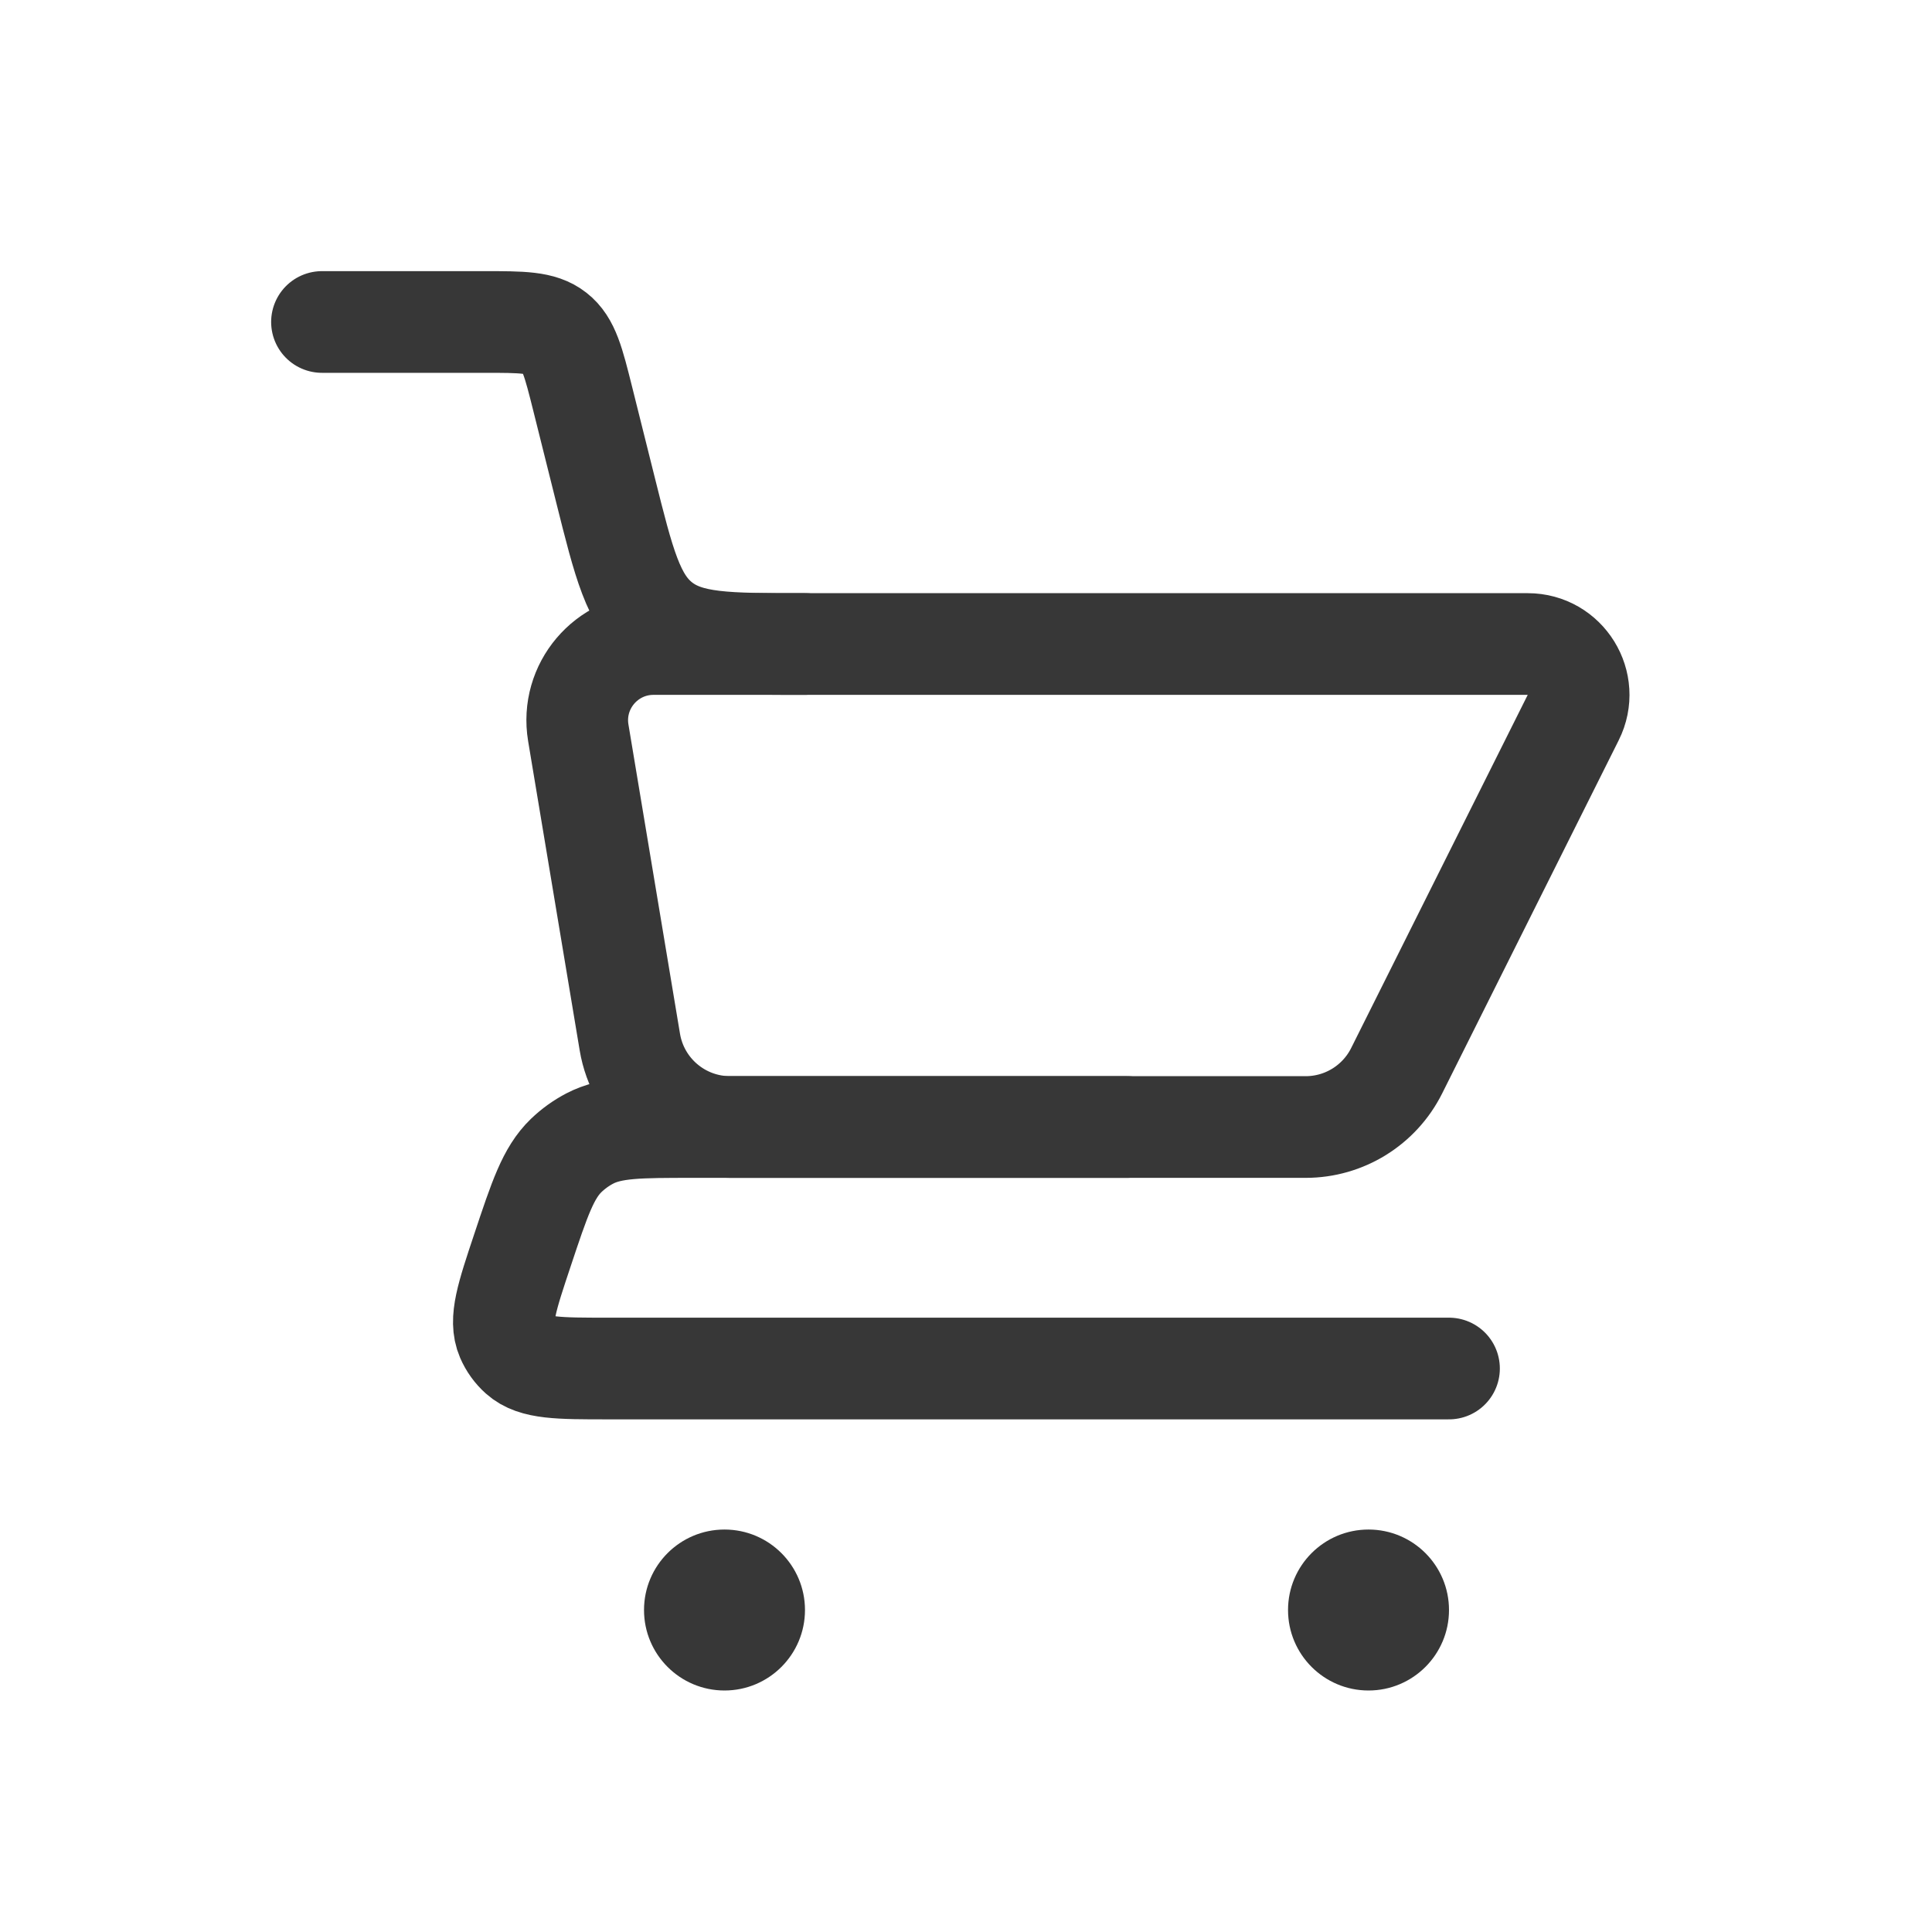
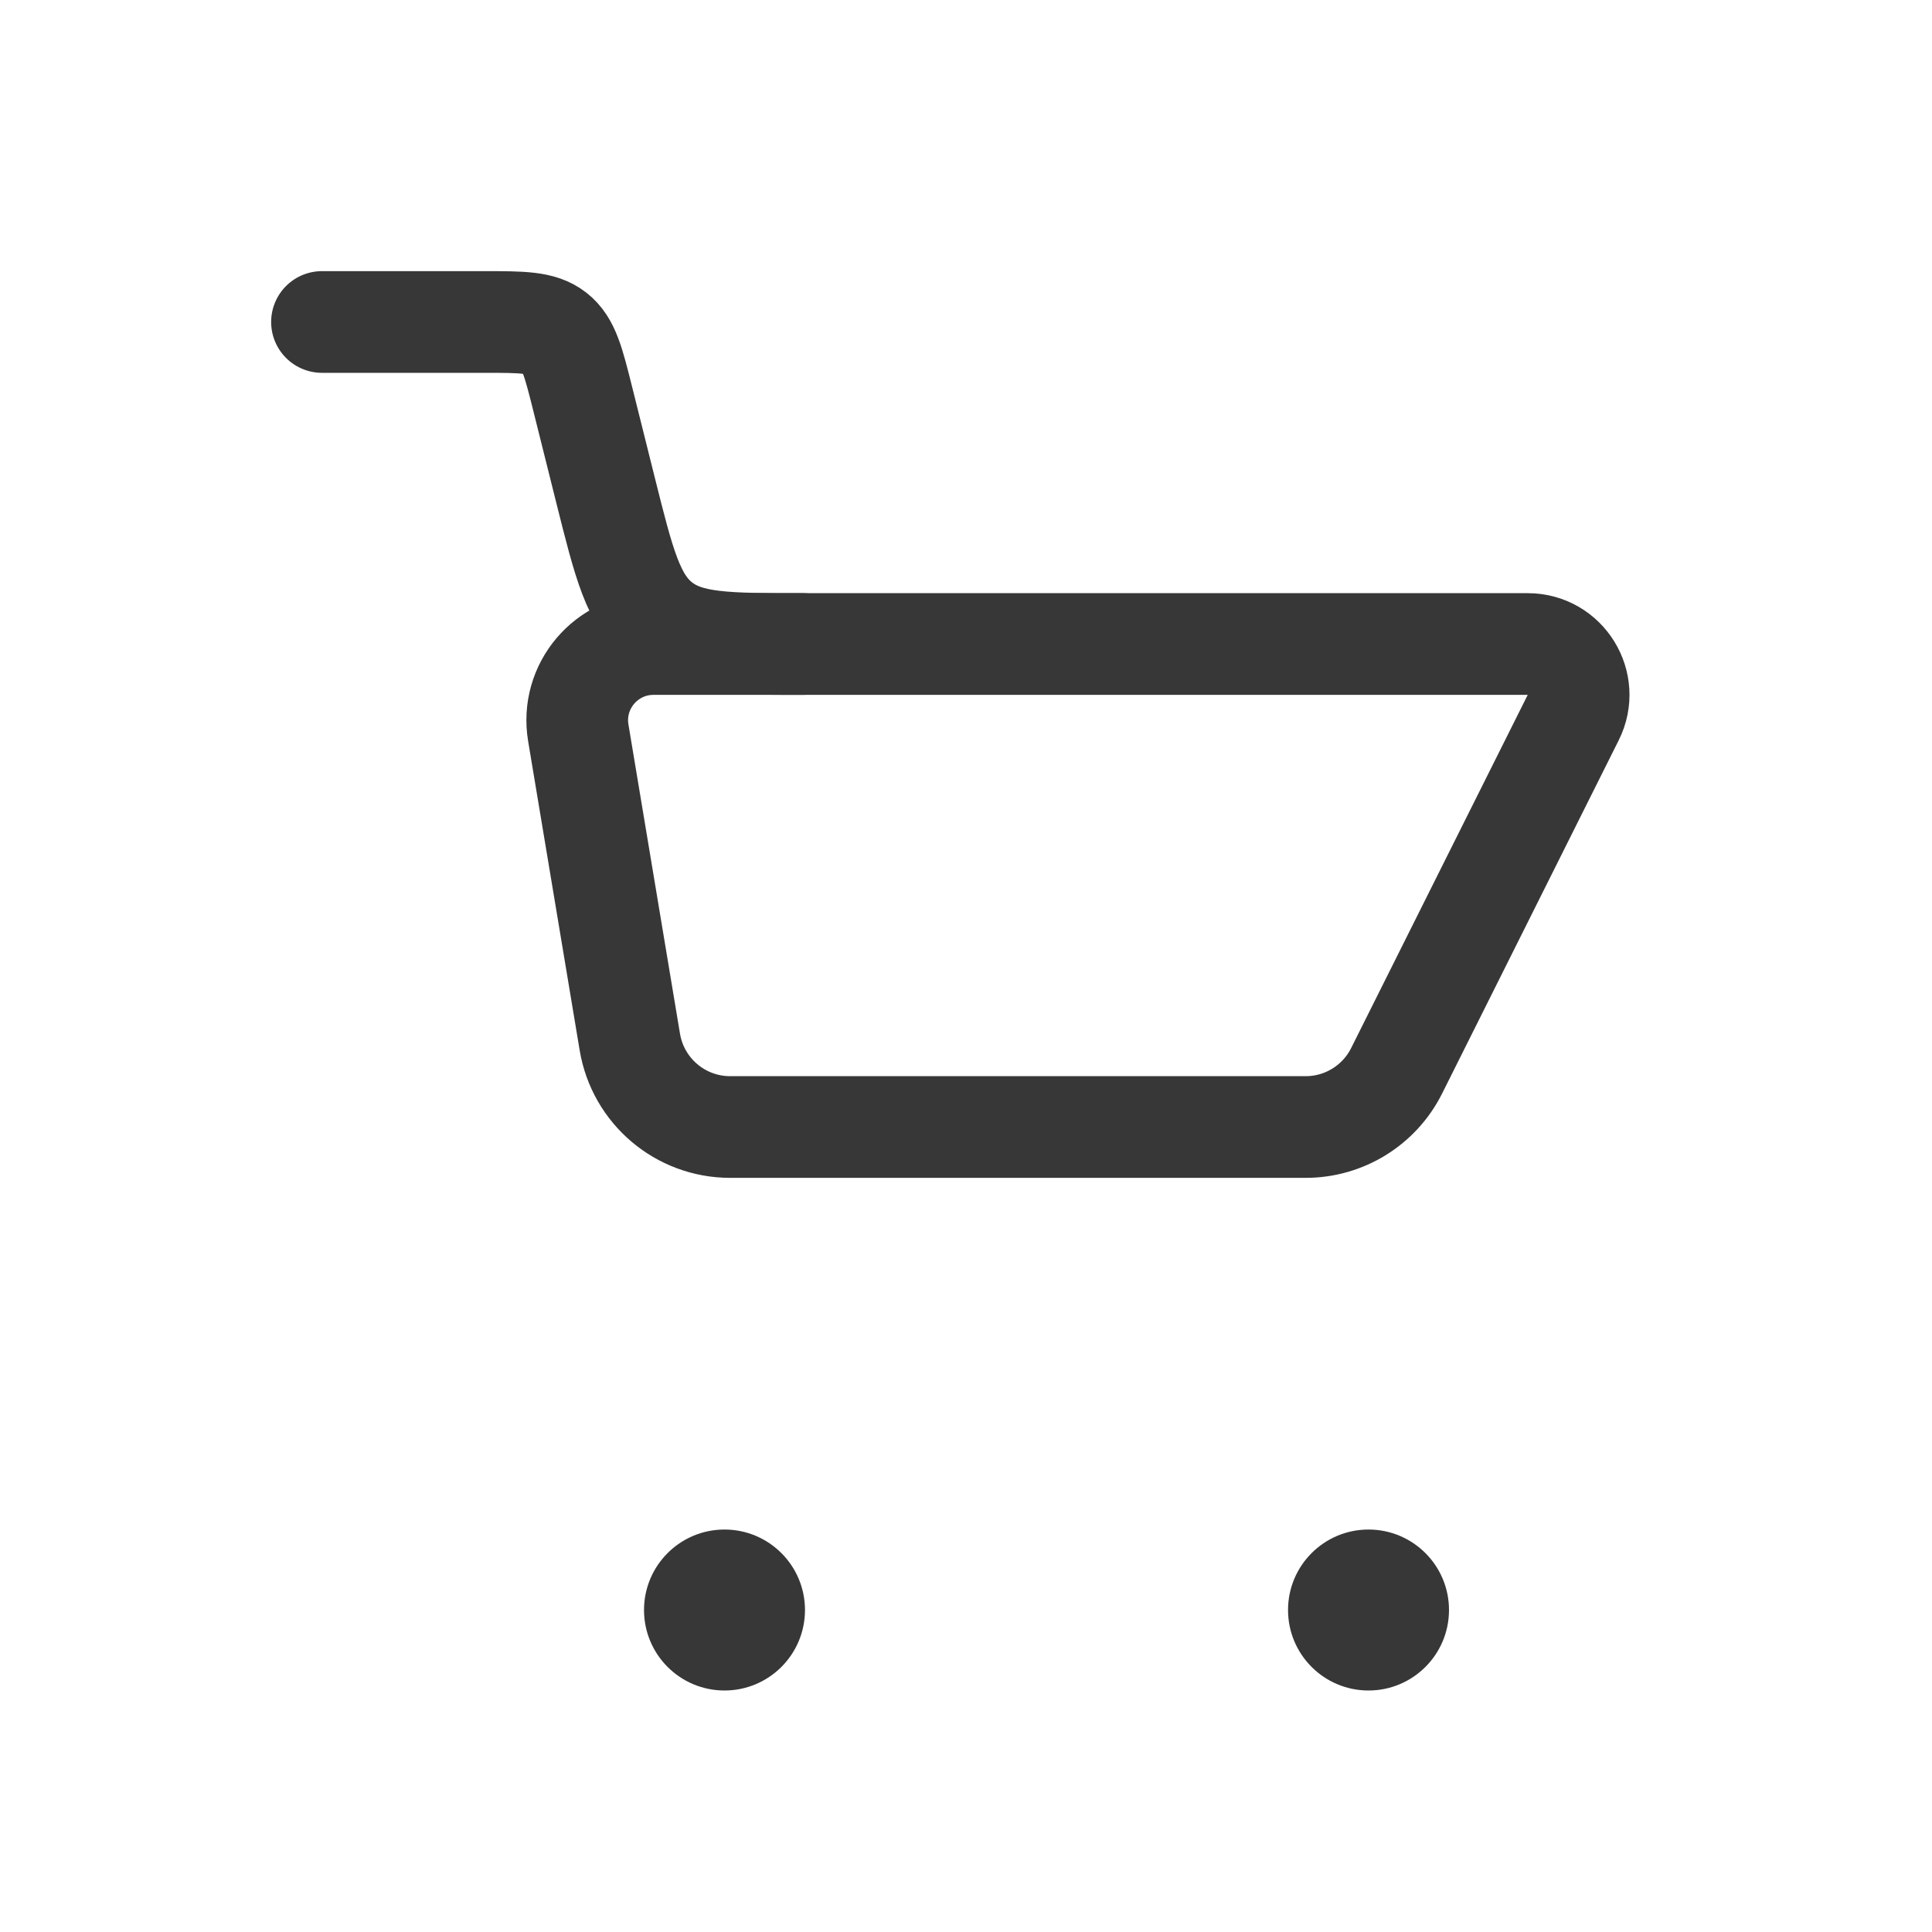
<svg xmlns="http://www.w3.org/2000/svg" width="38" height="38" viewBox="0 0 38 38" fill="none">
-   <path d="M6.333 6.333H9.522C10.272 6.333 10.647 6.333 10.918 6.545C11.189 6.757 11.28 7.121 11.462 7.848L11.909 9.637C12.273 11.092 12.455 11.819 12.997 12.243C13.54 12.667 14.29 12.667 15.79 12.667H15.833" stroke="#373737" stroke-width="2" stroke-linecap="round" />
-   <path d="M28.5 26.917H11.956C10.989 26.917 10.506 26.917 10.222 26.663C10.113 26.566 10.027 26.446 9.969 26.312C9.818 25.962 9.971 25.504 10.277 24.587C10.614 23.575 10.783 23.069 11.135 22.728C11.273 22.595 11.43 22.482 11.6 22.393C12.035 22.167 12.568 22.167 13.635 22.167H22.167" stroke="#373737" stroke-width="2" stroke-linecap="round" stroke-linejoin="round" />
+   <path d="M6.333 6.333H9.522C10.272 6.333 10.647 6.333 10.918 6.545C11.189 6.757 11.28 7.121 11.462 7.848L11.909 9.637C12.273 11.092 12.455 11.819 12.997 12.243C13.54 12.667 14.29 12.667 15.79 12.667" stroke="#373737" stroke-width="2" stroke-linecap="round" />
  <path d="M25.681 22.167H14.361C13.383 22.167 12.549 21.46 12.388 20.495L11.374 14.413C11.222 13.499 11.927 12.667 12.854 12.667H30.049C30.792 12.667 31.276 13.449 30.943 14.114L27.47 21.061C27.131 21.739 26.438 22.167 25.681 22.167Z" stroke="#373737" stroke-width="2" stroke-linecap="round" />
  <circle cx="26.917" cy="31.667" r="1.583" fill="#373737" />
  <circle cx="14.25" cy="31.667" r="1.583" fill="#373737" />
</svg>